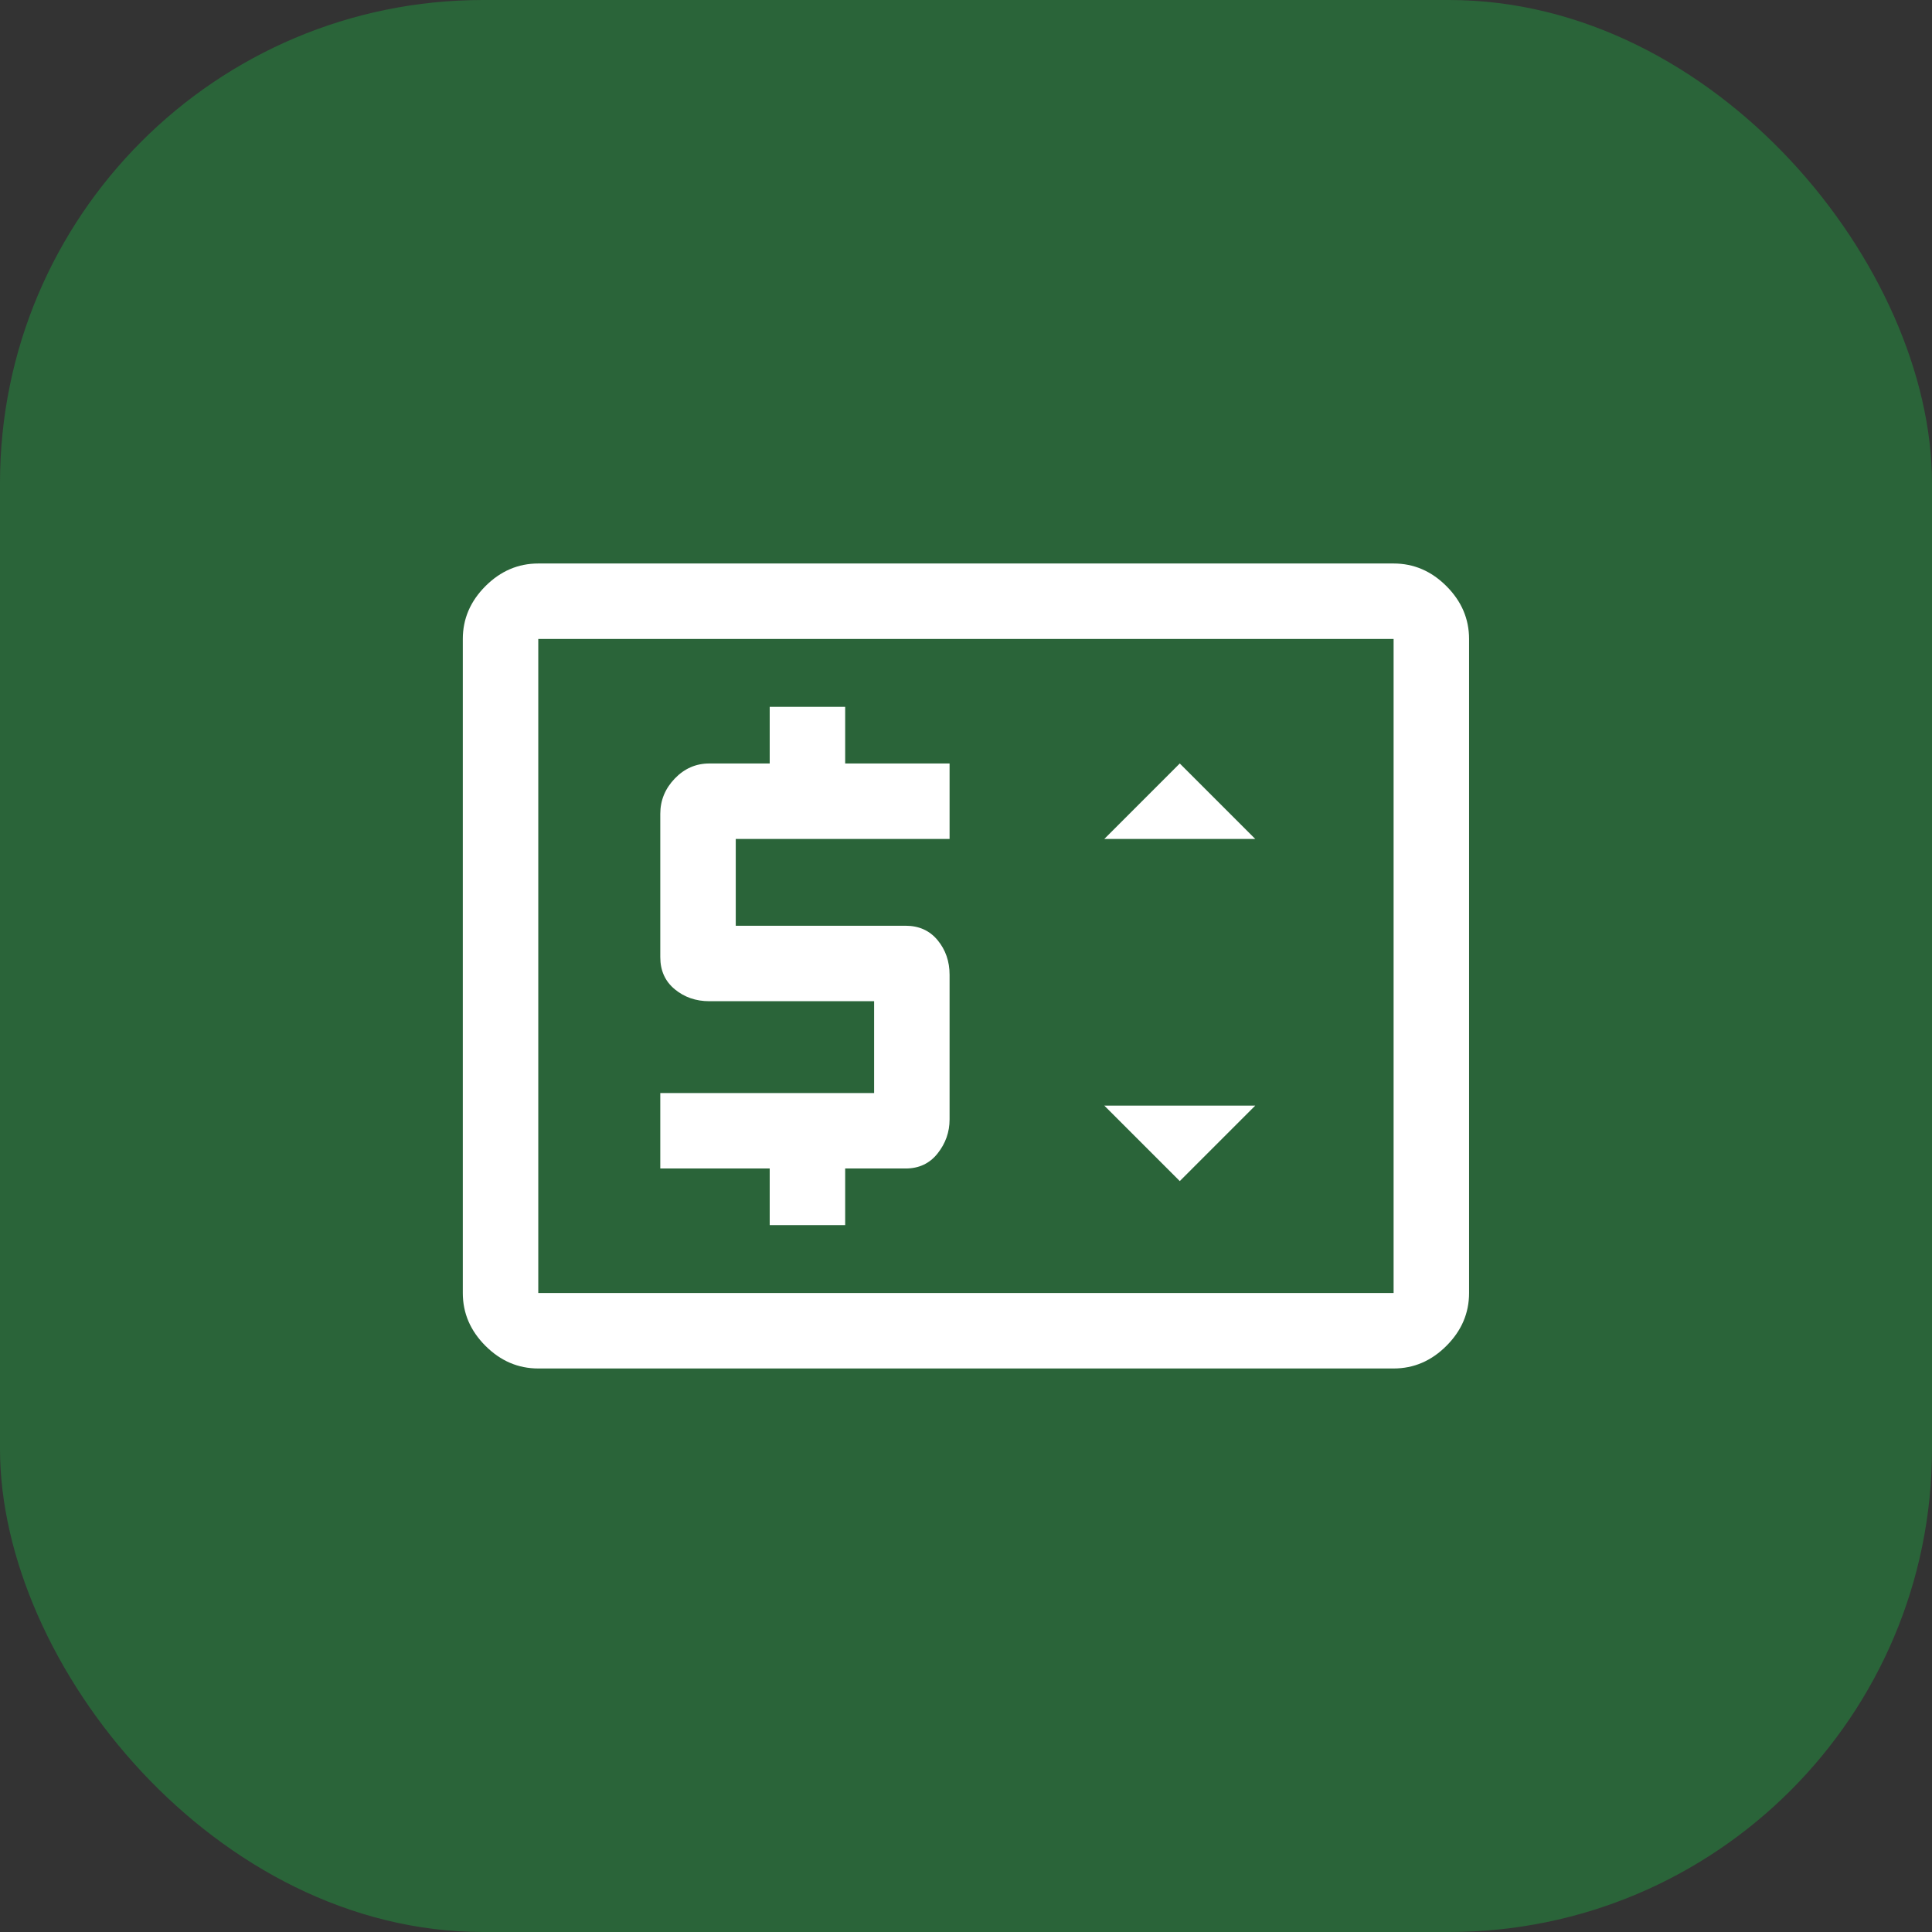
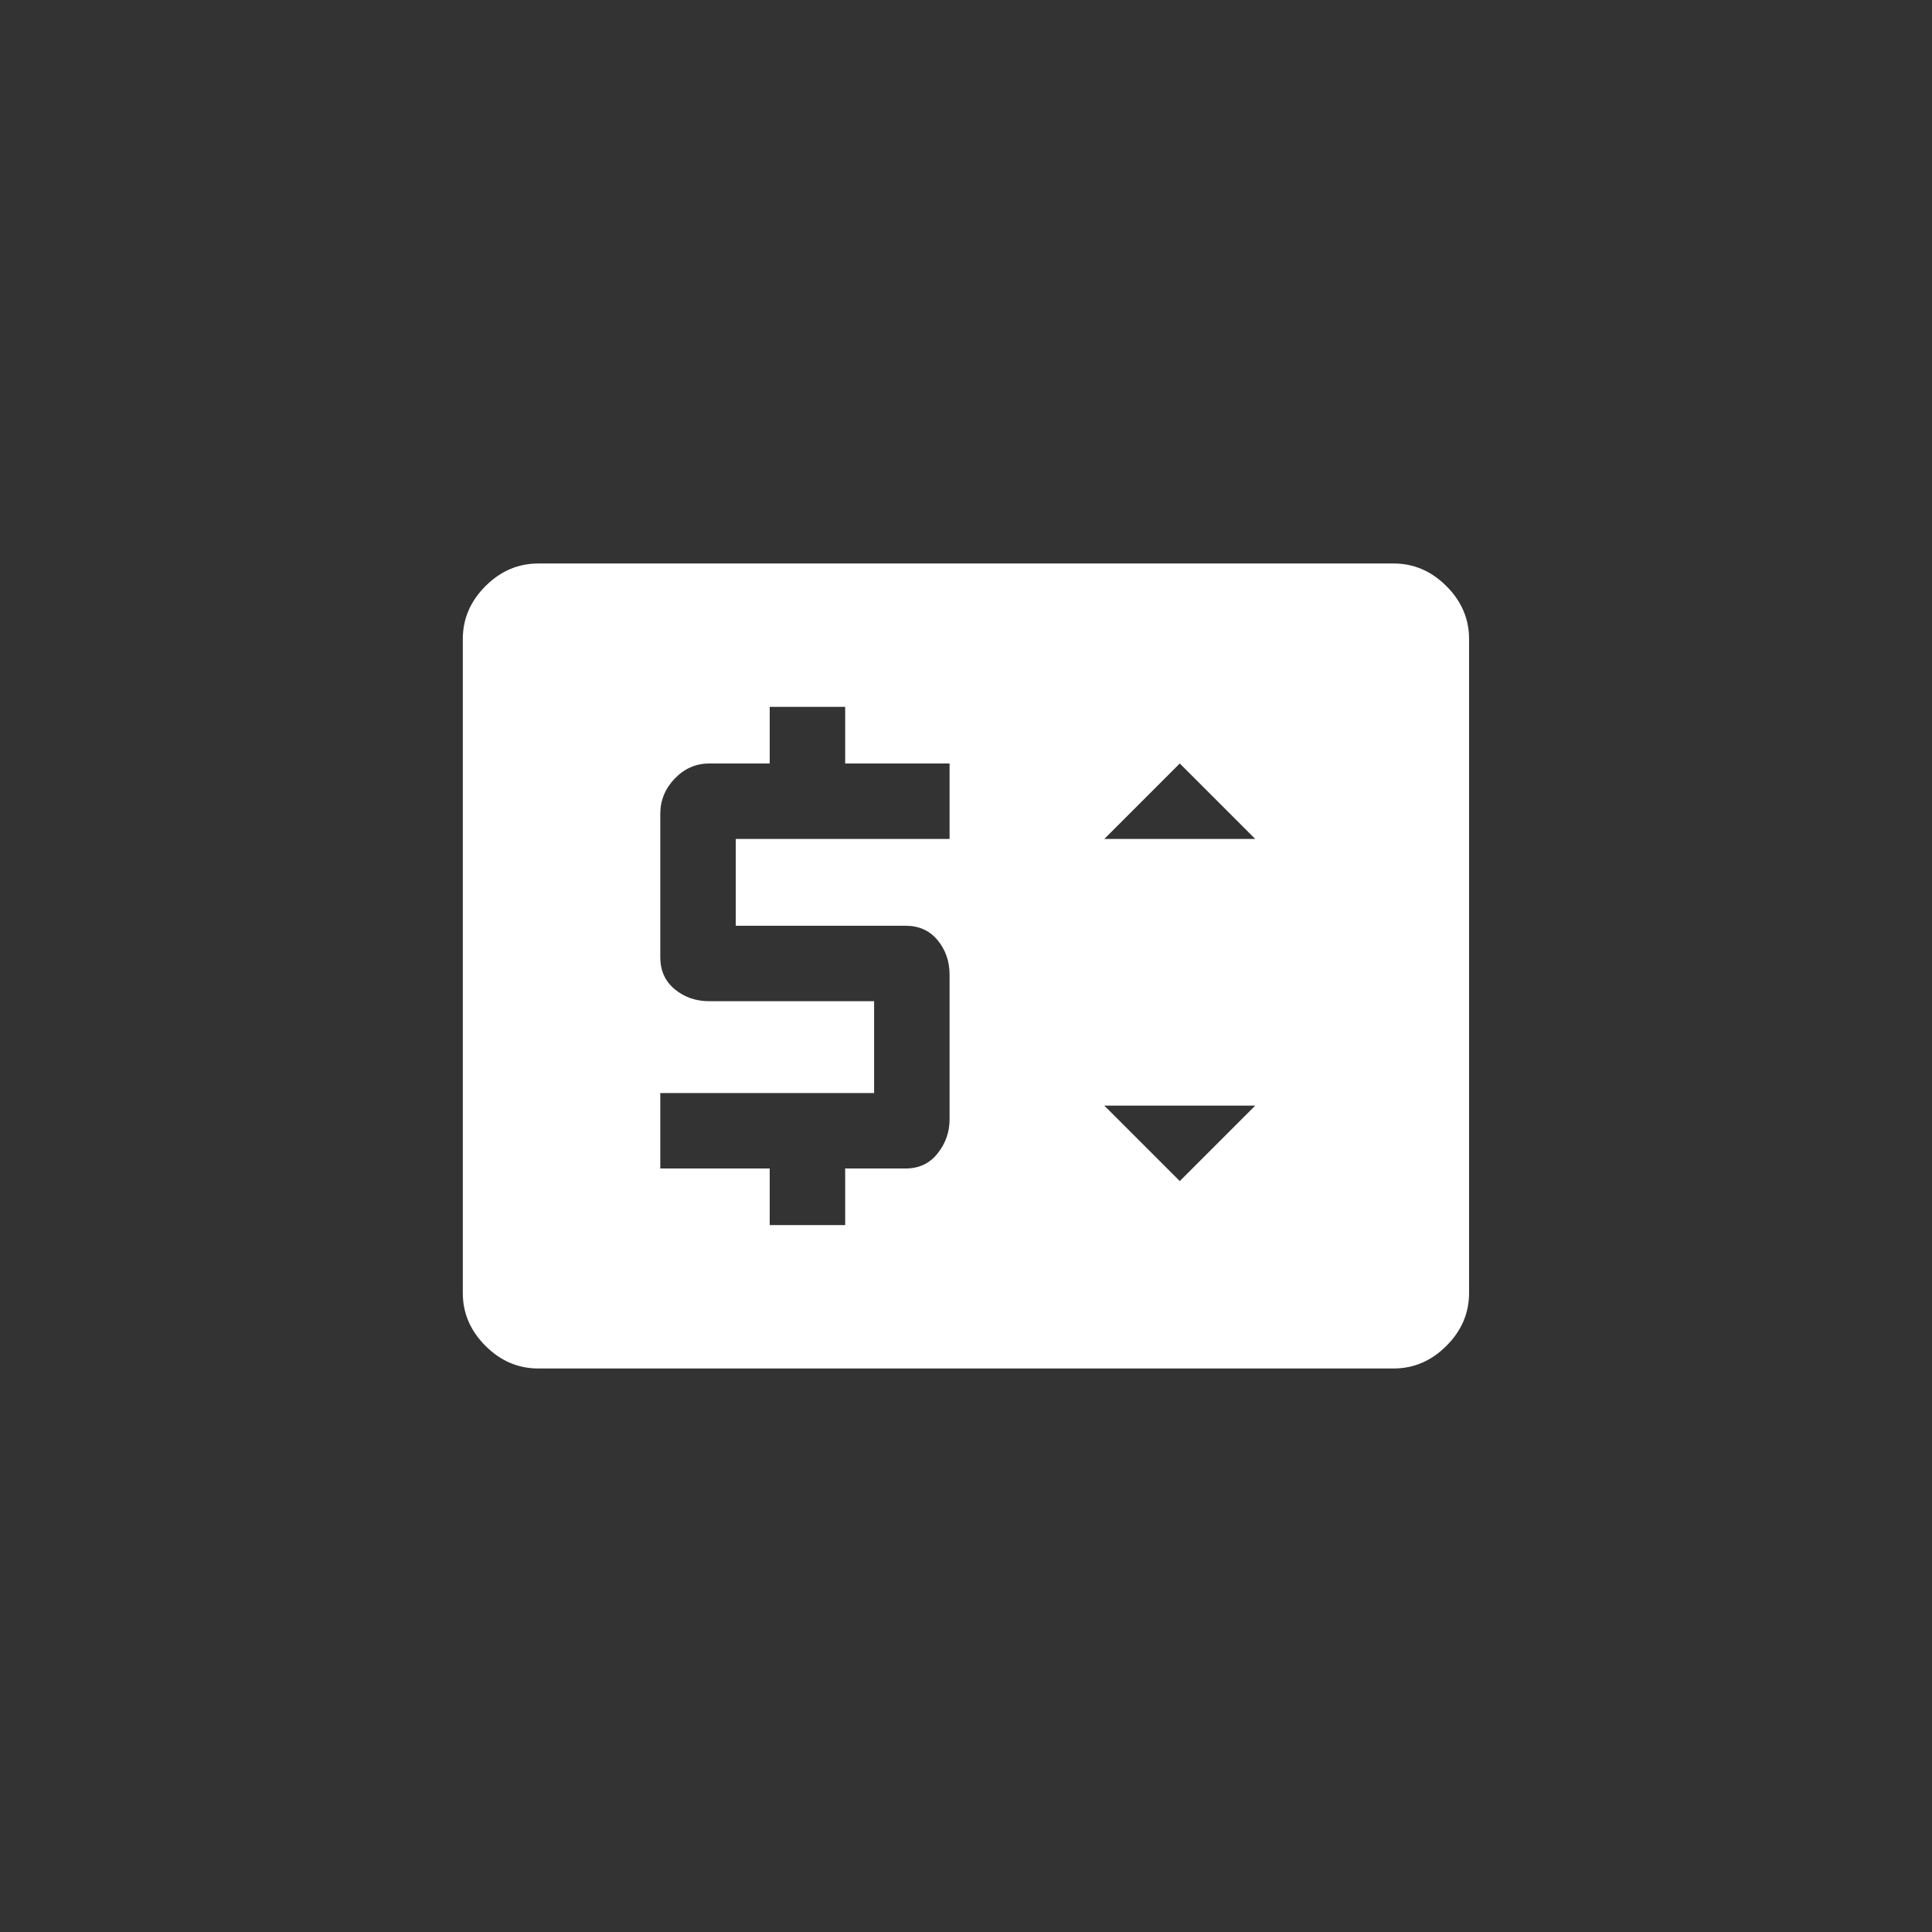
<svg xmlns="http://www.w3.org/2000/svg" width="80" height="80" viewBox="0 0 80 80" fill="none">
  <rect x="0" y="0" width="80" height="80" fill="#333333" stroke="none" />
-   <rect width="80" height="80" rx="20" fill="#2A6439" />
-   <path d="M31.872 50.729H34.997V48.385H37.497C38.053 48.385 38.496 48.177 38.825 47.76C39.155 47.343 39.32 46.875 39.32 46.354V40.364C39.32 39.809 39.155 39.331 38.825 38.932C38.496 38.533 38.053 38.333 37.497 38.333H30.466V34.739H39.32V31.614H34.997V29.27H31.872V31.614H29.372C28.817 31.614 28.339 31.823 27.94 32.239C27.541 32.656 27.341 33.142 27.341 33.698V39.635C27.341 40.191 27.541 40.633 27.94 40.963C28.339 41.293 28.817 41.458 29.372 41.458H36.195V45.26H27.341V48.385H31.872V50.729ZM48.852 48.906L51.977 45.781H45.727L48.852 48.906ZM45.727 34.739H51.977L48.852 31.614L45.727 34.739ZM22.289 56.666C21.456 56.666 20.727 56.354 20.102 55.729C19.477 55.104 19.164 54.375 19.164 53.541V26.458C19.164 25.625 19.477 24.895 20.102 24.27C20.727 23.645 21.456 23.333 22.289 23.333H57.706C58.539 23.333 59.268 23.645 59.893 24.27C60.518 24.895 60.831 25.625 60.831 26.458V53.541C60.831 54.375 60.518 55.104 59.893 55.729C59.268 56.354 58.539 56.666 57.706 56.666H22.289ZM22.289 53.541H57.706V26.458H22.289V53.541Z" fill="white" />
+   <path d="M31.872 50.729H34.997V48.385H37.497C38.053 48.385 38.496 48.177 38.825 47.76C39.155 47.343 39.32 46.875 39.32 46.354V40.364C39.32 39.809 39.155 39.331 38.825 38.932C38.496 38.533 38.053 38.333 37.497 38.333H30.466V34.739H39.32V31.614H34.997V29.27H31.872V31.614H29.372C28.817 31.614 28.339 31.823 27.94 32.239C27.541 32.656 27.341 33.142 27.341 33.698V39.635C27.341 40.191 27.541 40.633 27.94 40.963C28.339 41.293 28.817 41.458 29.372 41.458H36.195V45.26H27.341V48.385H31.872V50.729ZM48.852 48.906L51.977 45.781H45.727L48.852 48.906ZM45.727 34.739H51.977L48.852 31.614L45.727 34.739ZM22.289 56.666C21.456 56.666 20.727 56.354 20.102 55.729C19.477 55.104 19.164 54.375 19.164 53.541V26.458C19.164 25.625 19.477 24.895 20.102 24.27C20.727 23.645 21.456 23.333 22.289 23.333H57.706C58.539 23.333 59.268 23.645 59.893 24.27C60.518 24.895 60.831 25.625 60.831 26.458V53.541C60.831 54.375 60.518 55.104 59.893 55.729C59.268 56.354 58.539 56.666 57.706 56.666H22.289ZM22.289 53.541H57.706V26.458V53.541Z" fill="white" />
</svg>